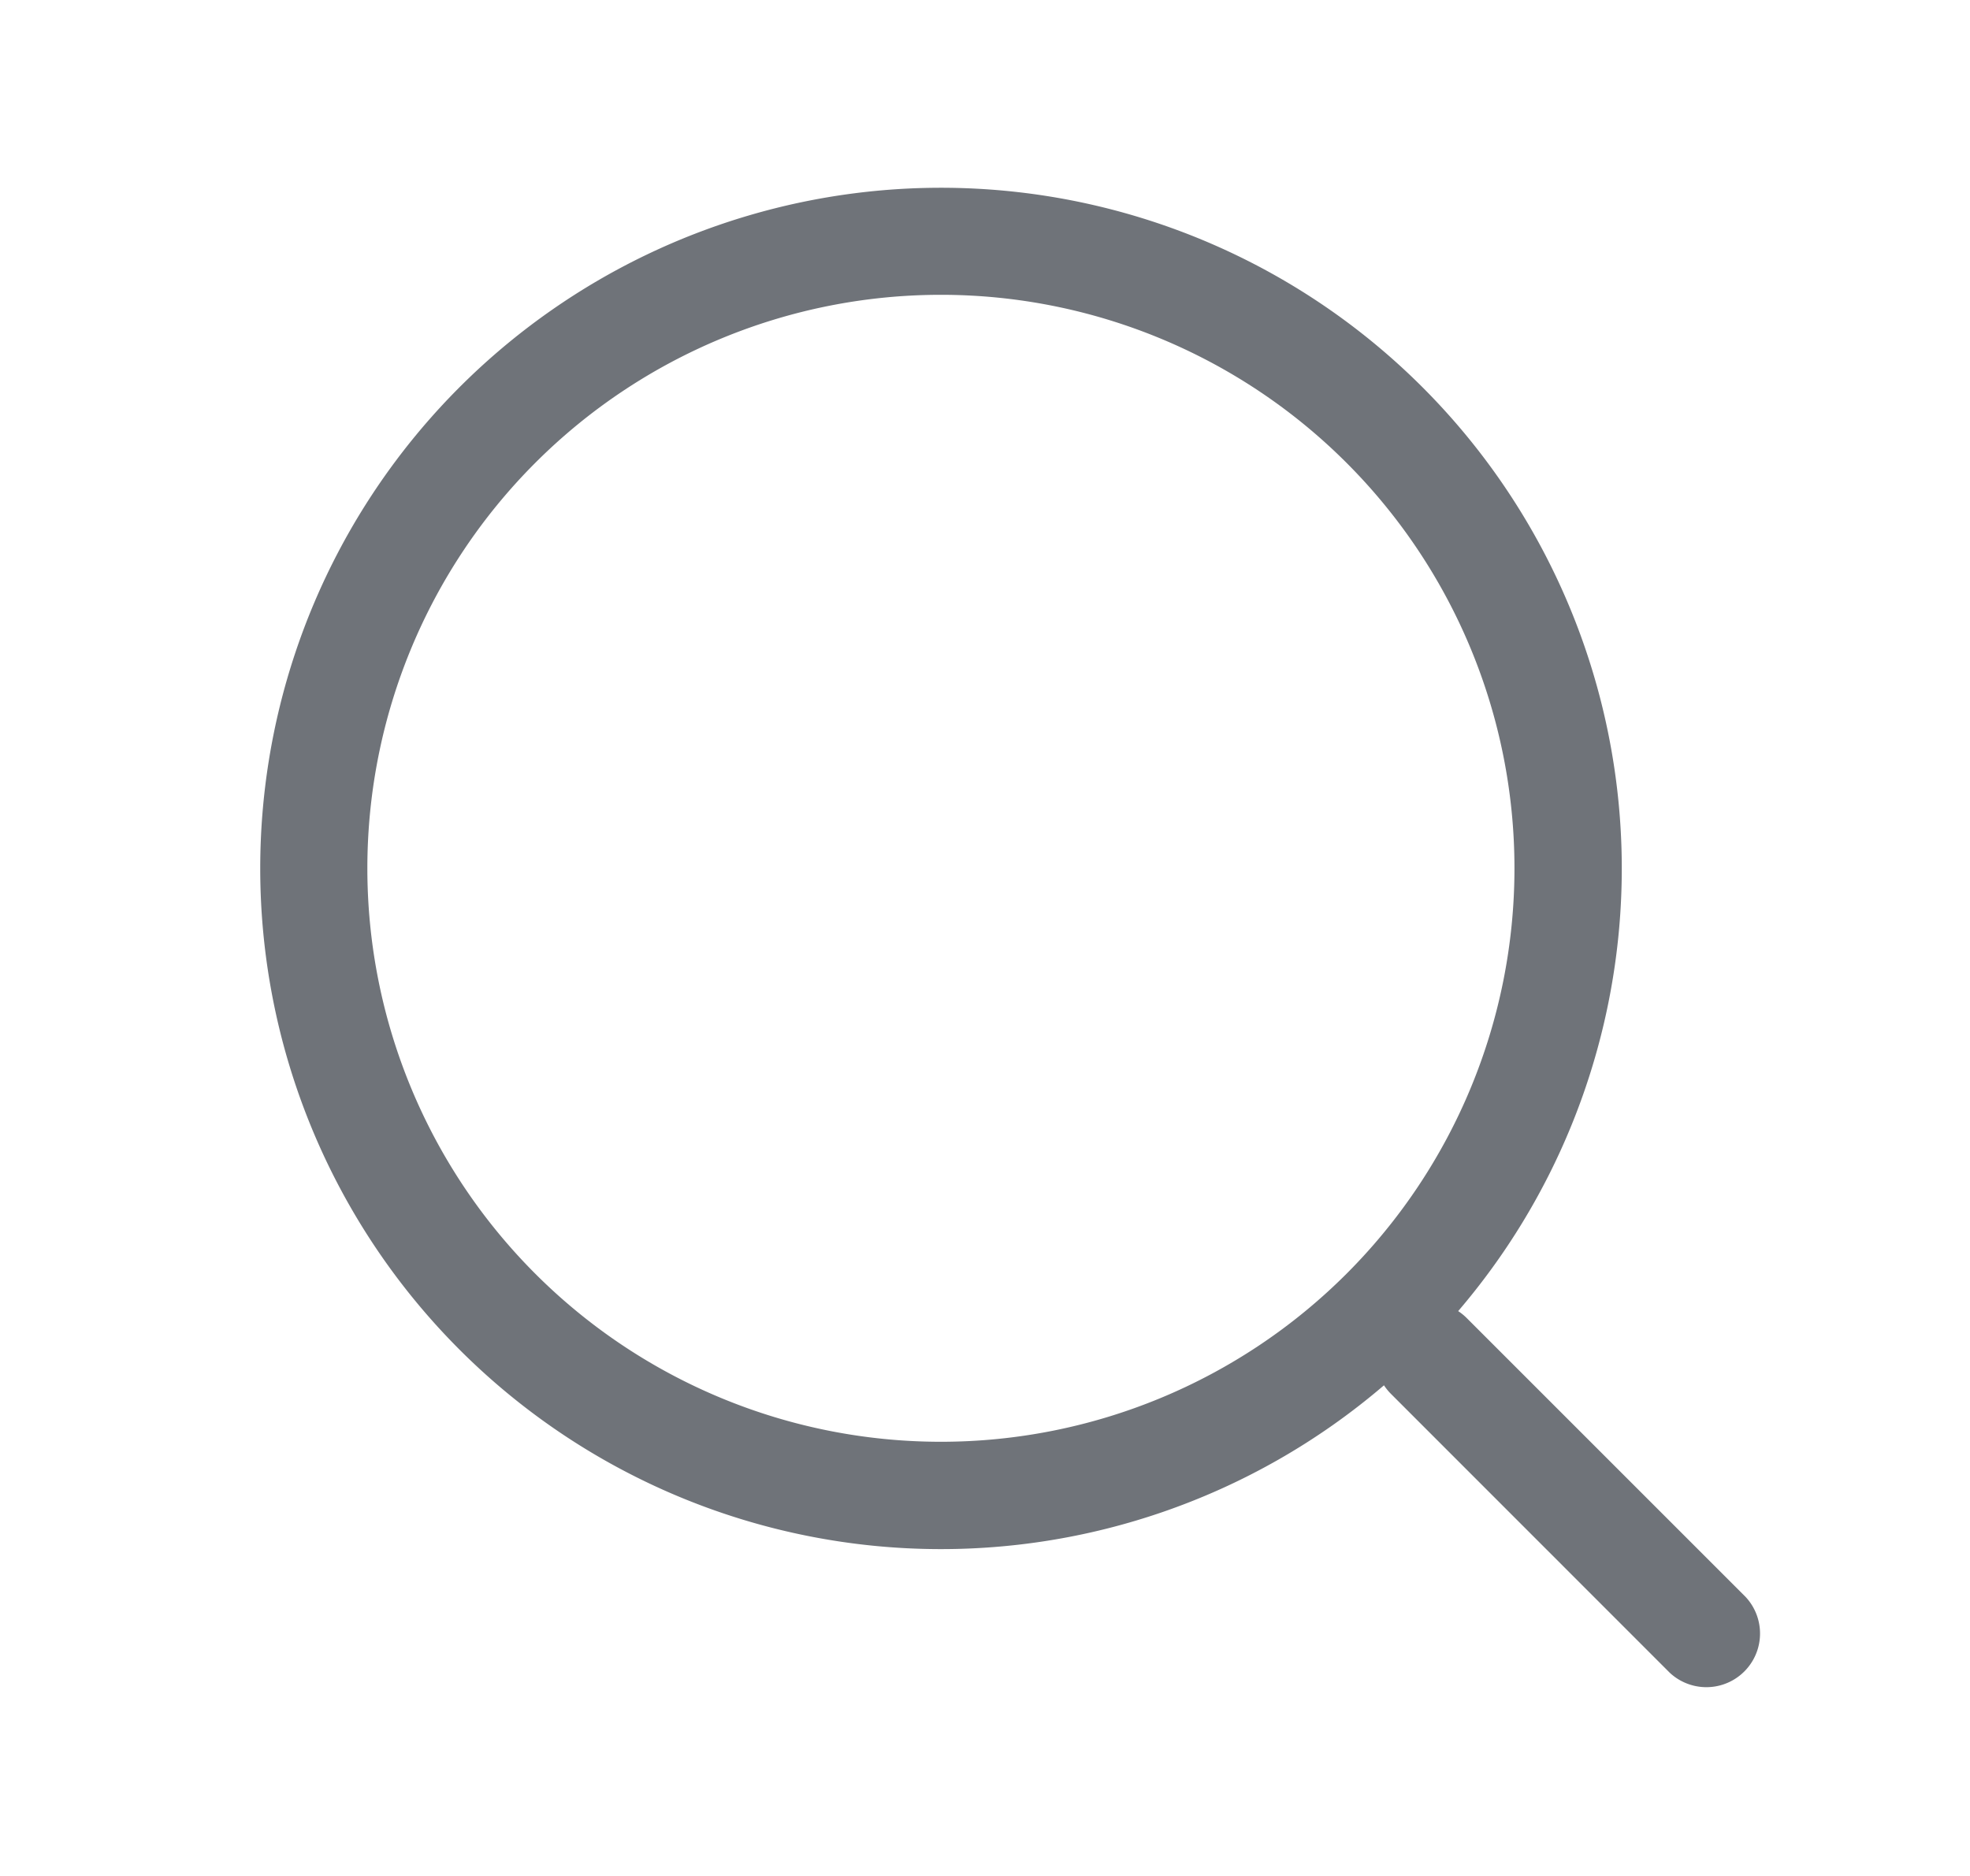
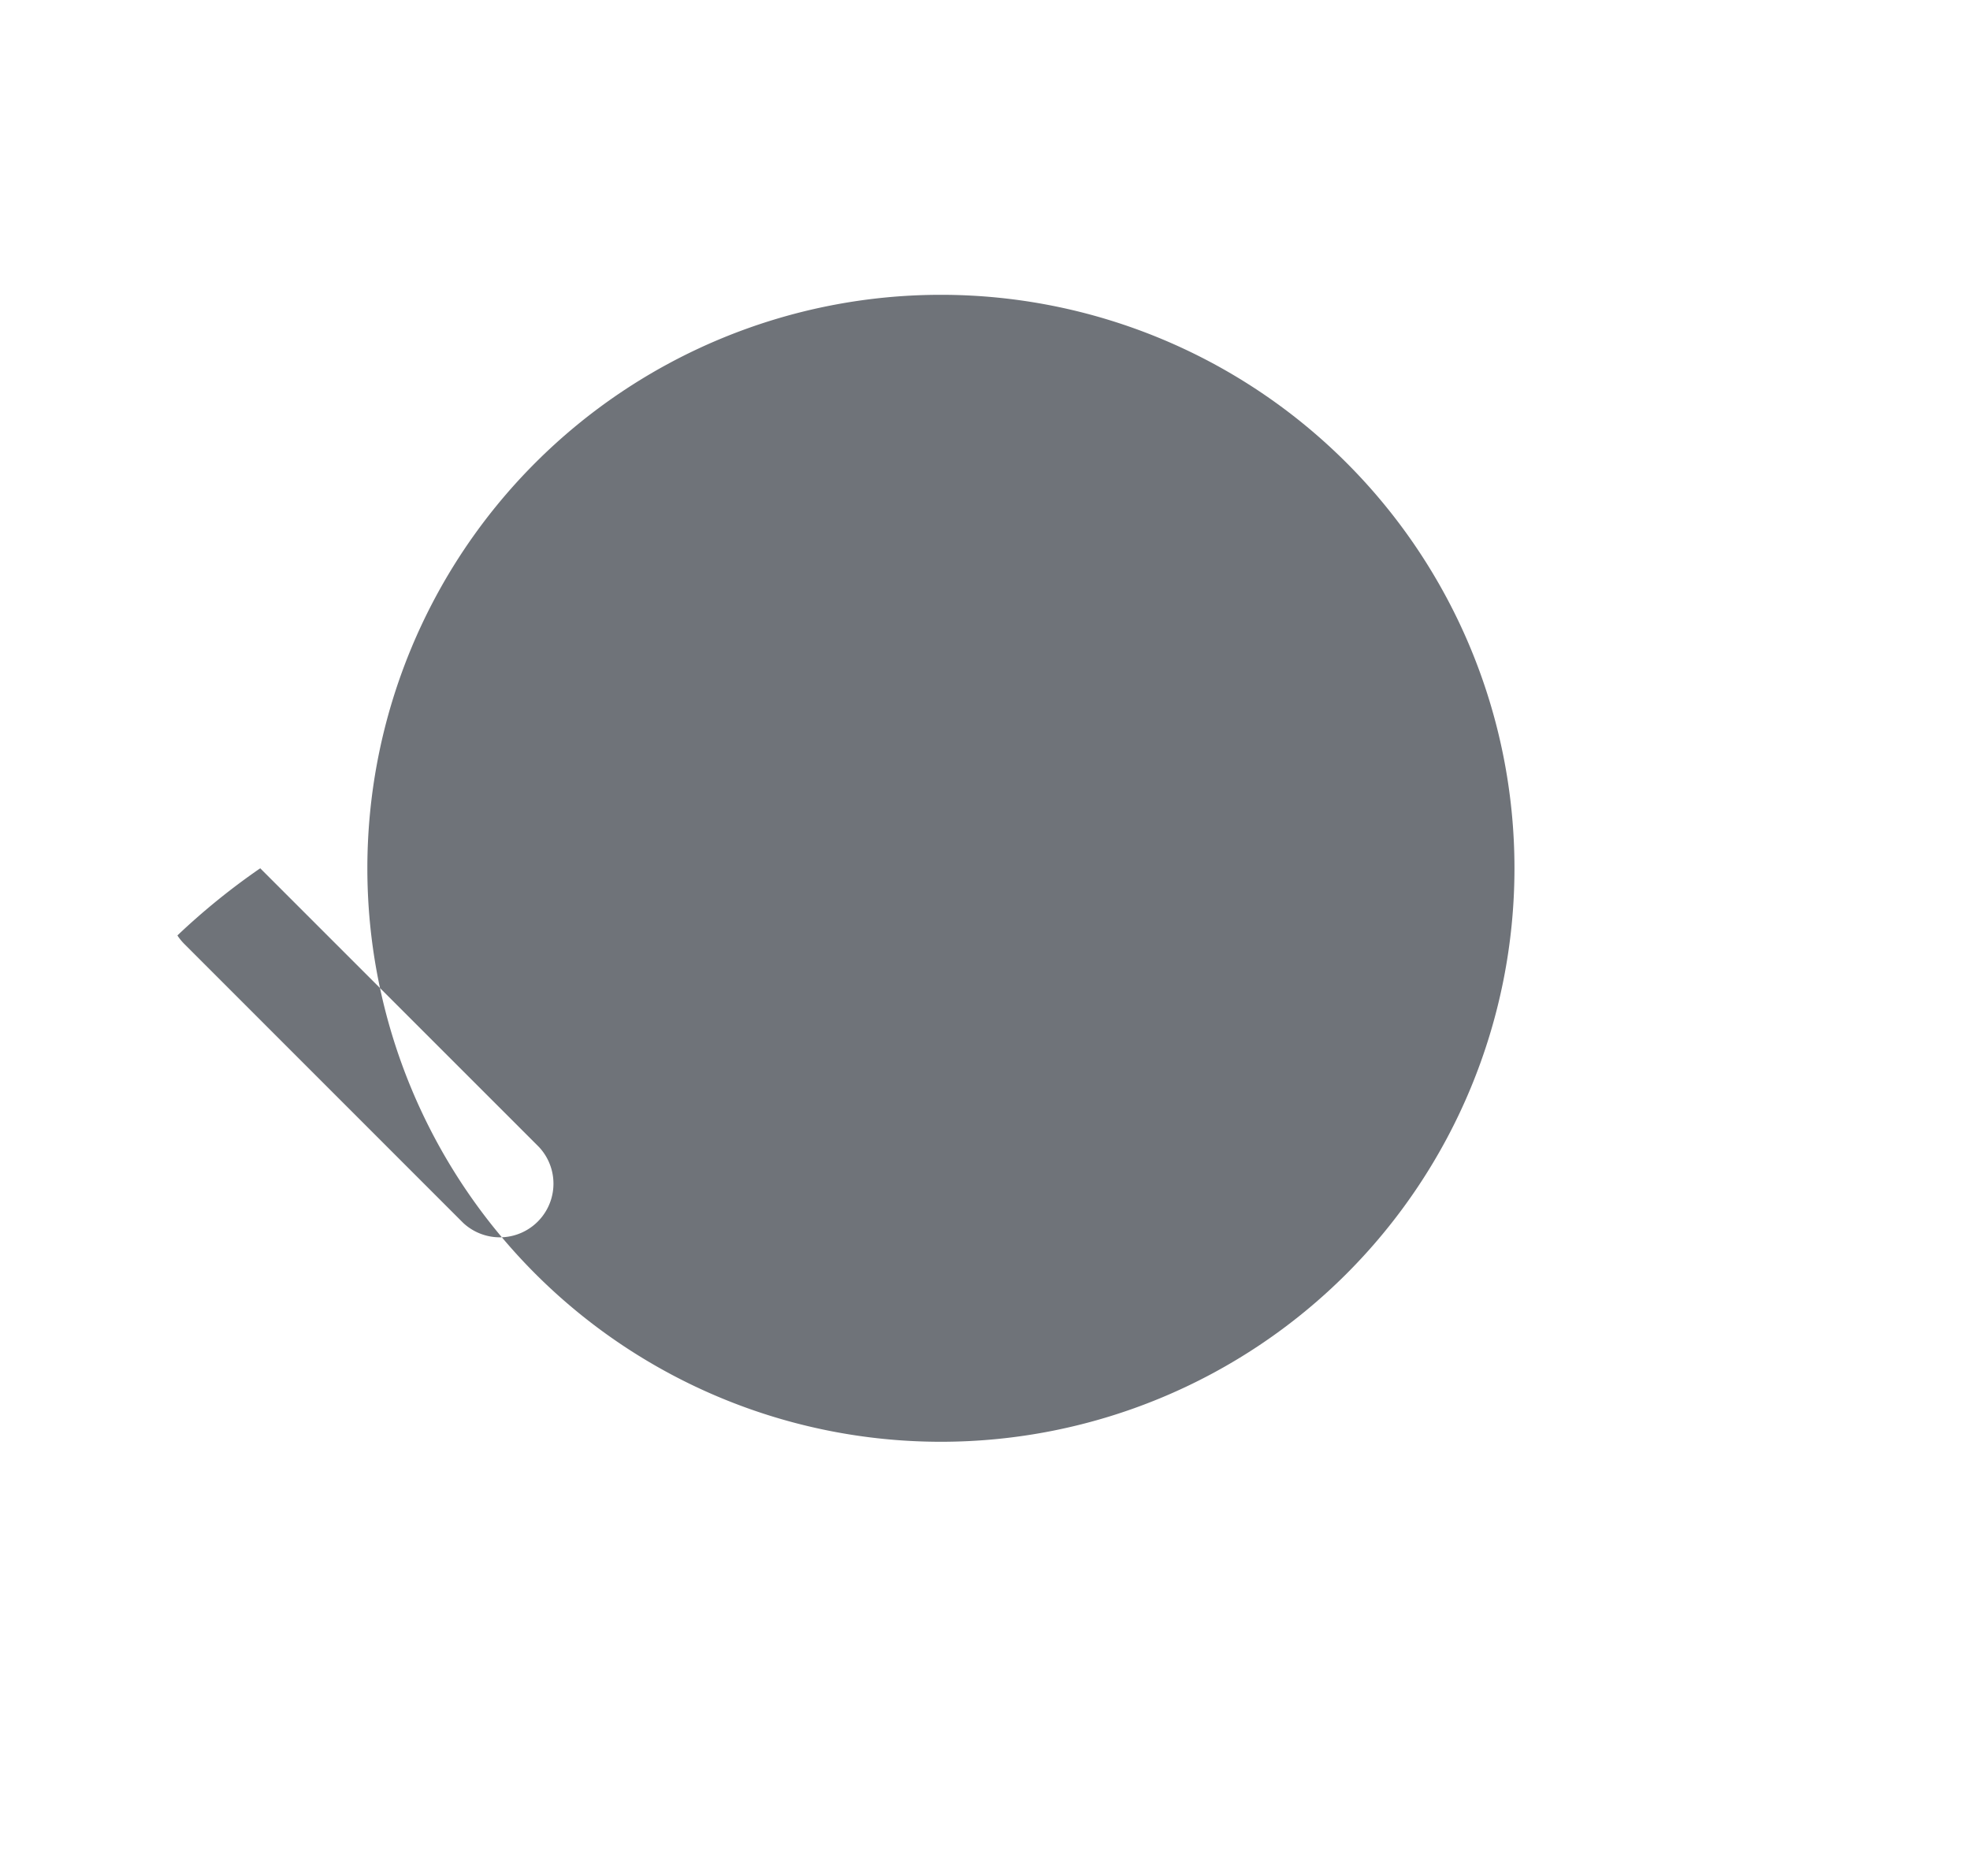
<svg xmlns="http://www.w3.org/2000/svg" width="21" height="20" viewBox="0 0 21 20" fill="none">
-   <path fill-rule="evenodd" clip-rule="evenodd" d="M10.03 3.143a6.114 6.114 0 100 12.228 6.114 6.114 0 000-12.228zM2.774 9.257a7.257 7.257 0 1112.77 4.721.565.565 0 01.092.075l2.971 2.971a.572.572 0 01-.808.809l-2.971-2.972a.58.58 0 01-.075-.092A7.257 7.257 0 012.774 9.257z" fill="#6F7379" />
+   <path fill-rule="evenodd" clip-rule="evenodd" d="M10.03 3.143a6.114 6.114 0 100 12.228 6.114 6.114 0 000-12.228zM2.774 9.257l2.971 2.971a.572.572 0 01-.808.809l-2.971-2.972a.58.58 0 01-.075-.092A7.257 7.257 0 012.774 9.257z" fill="#6F7379" />
</svg>